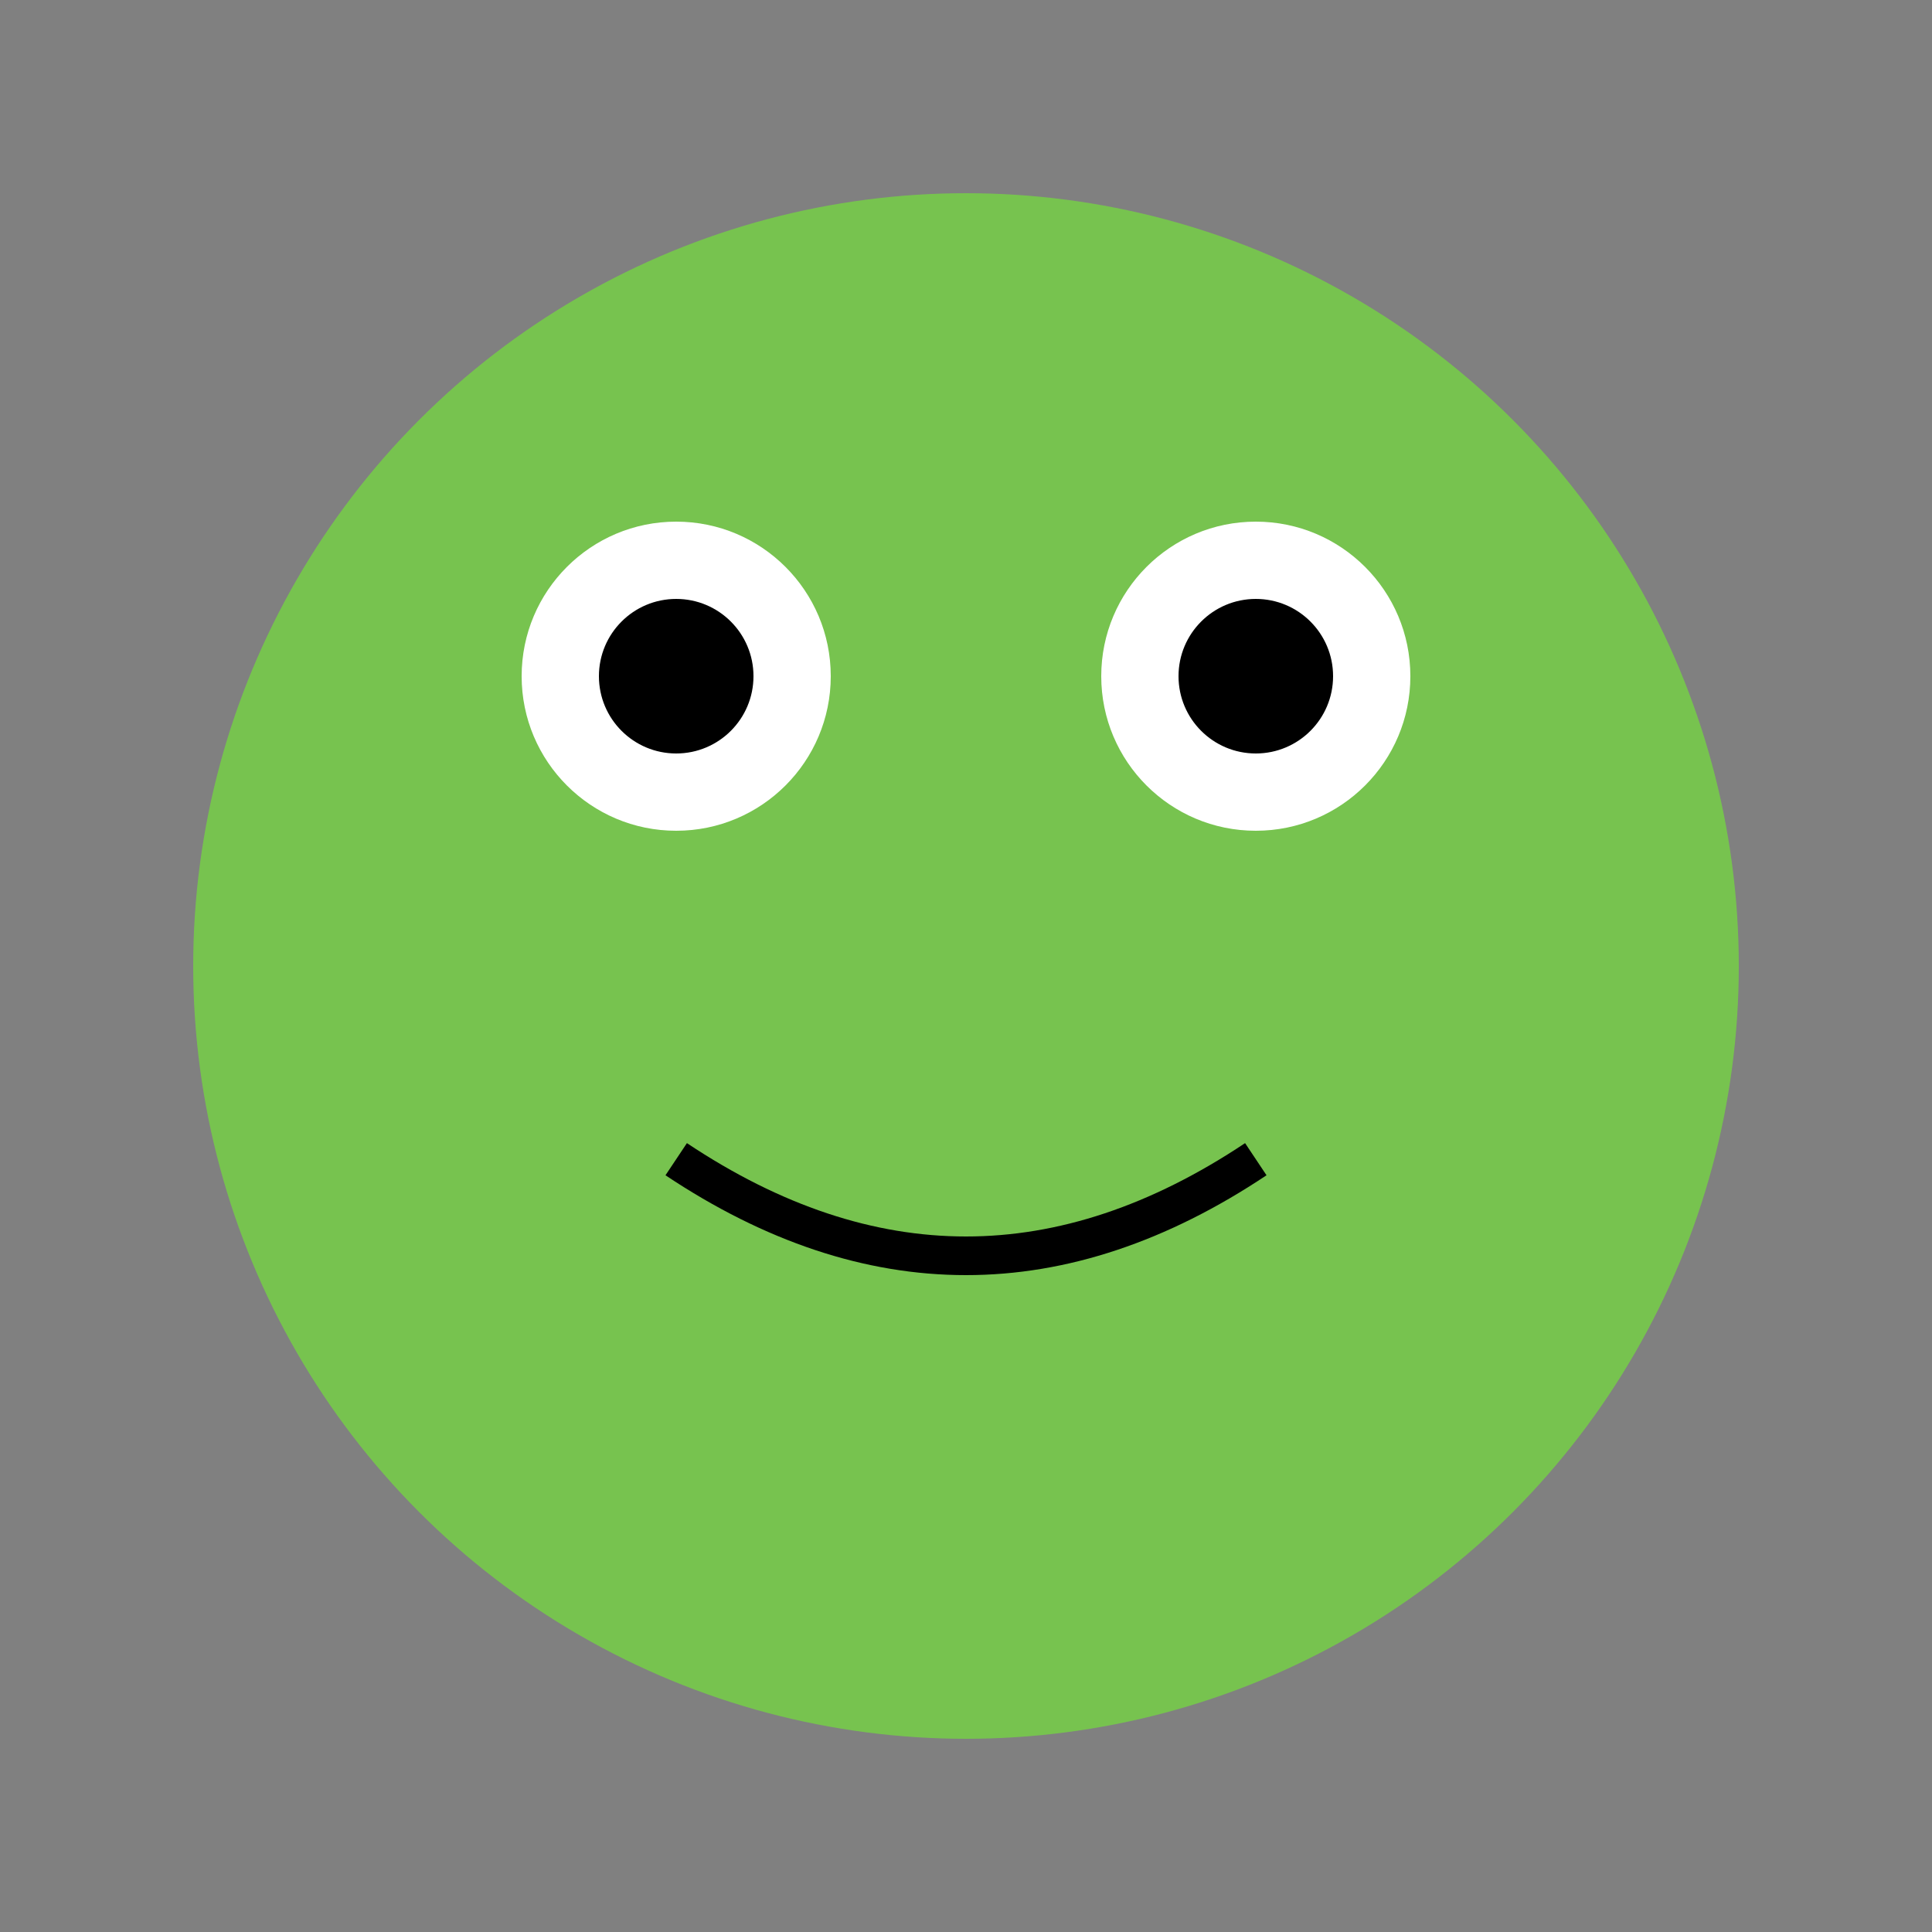
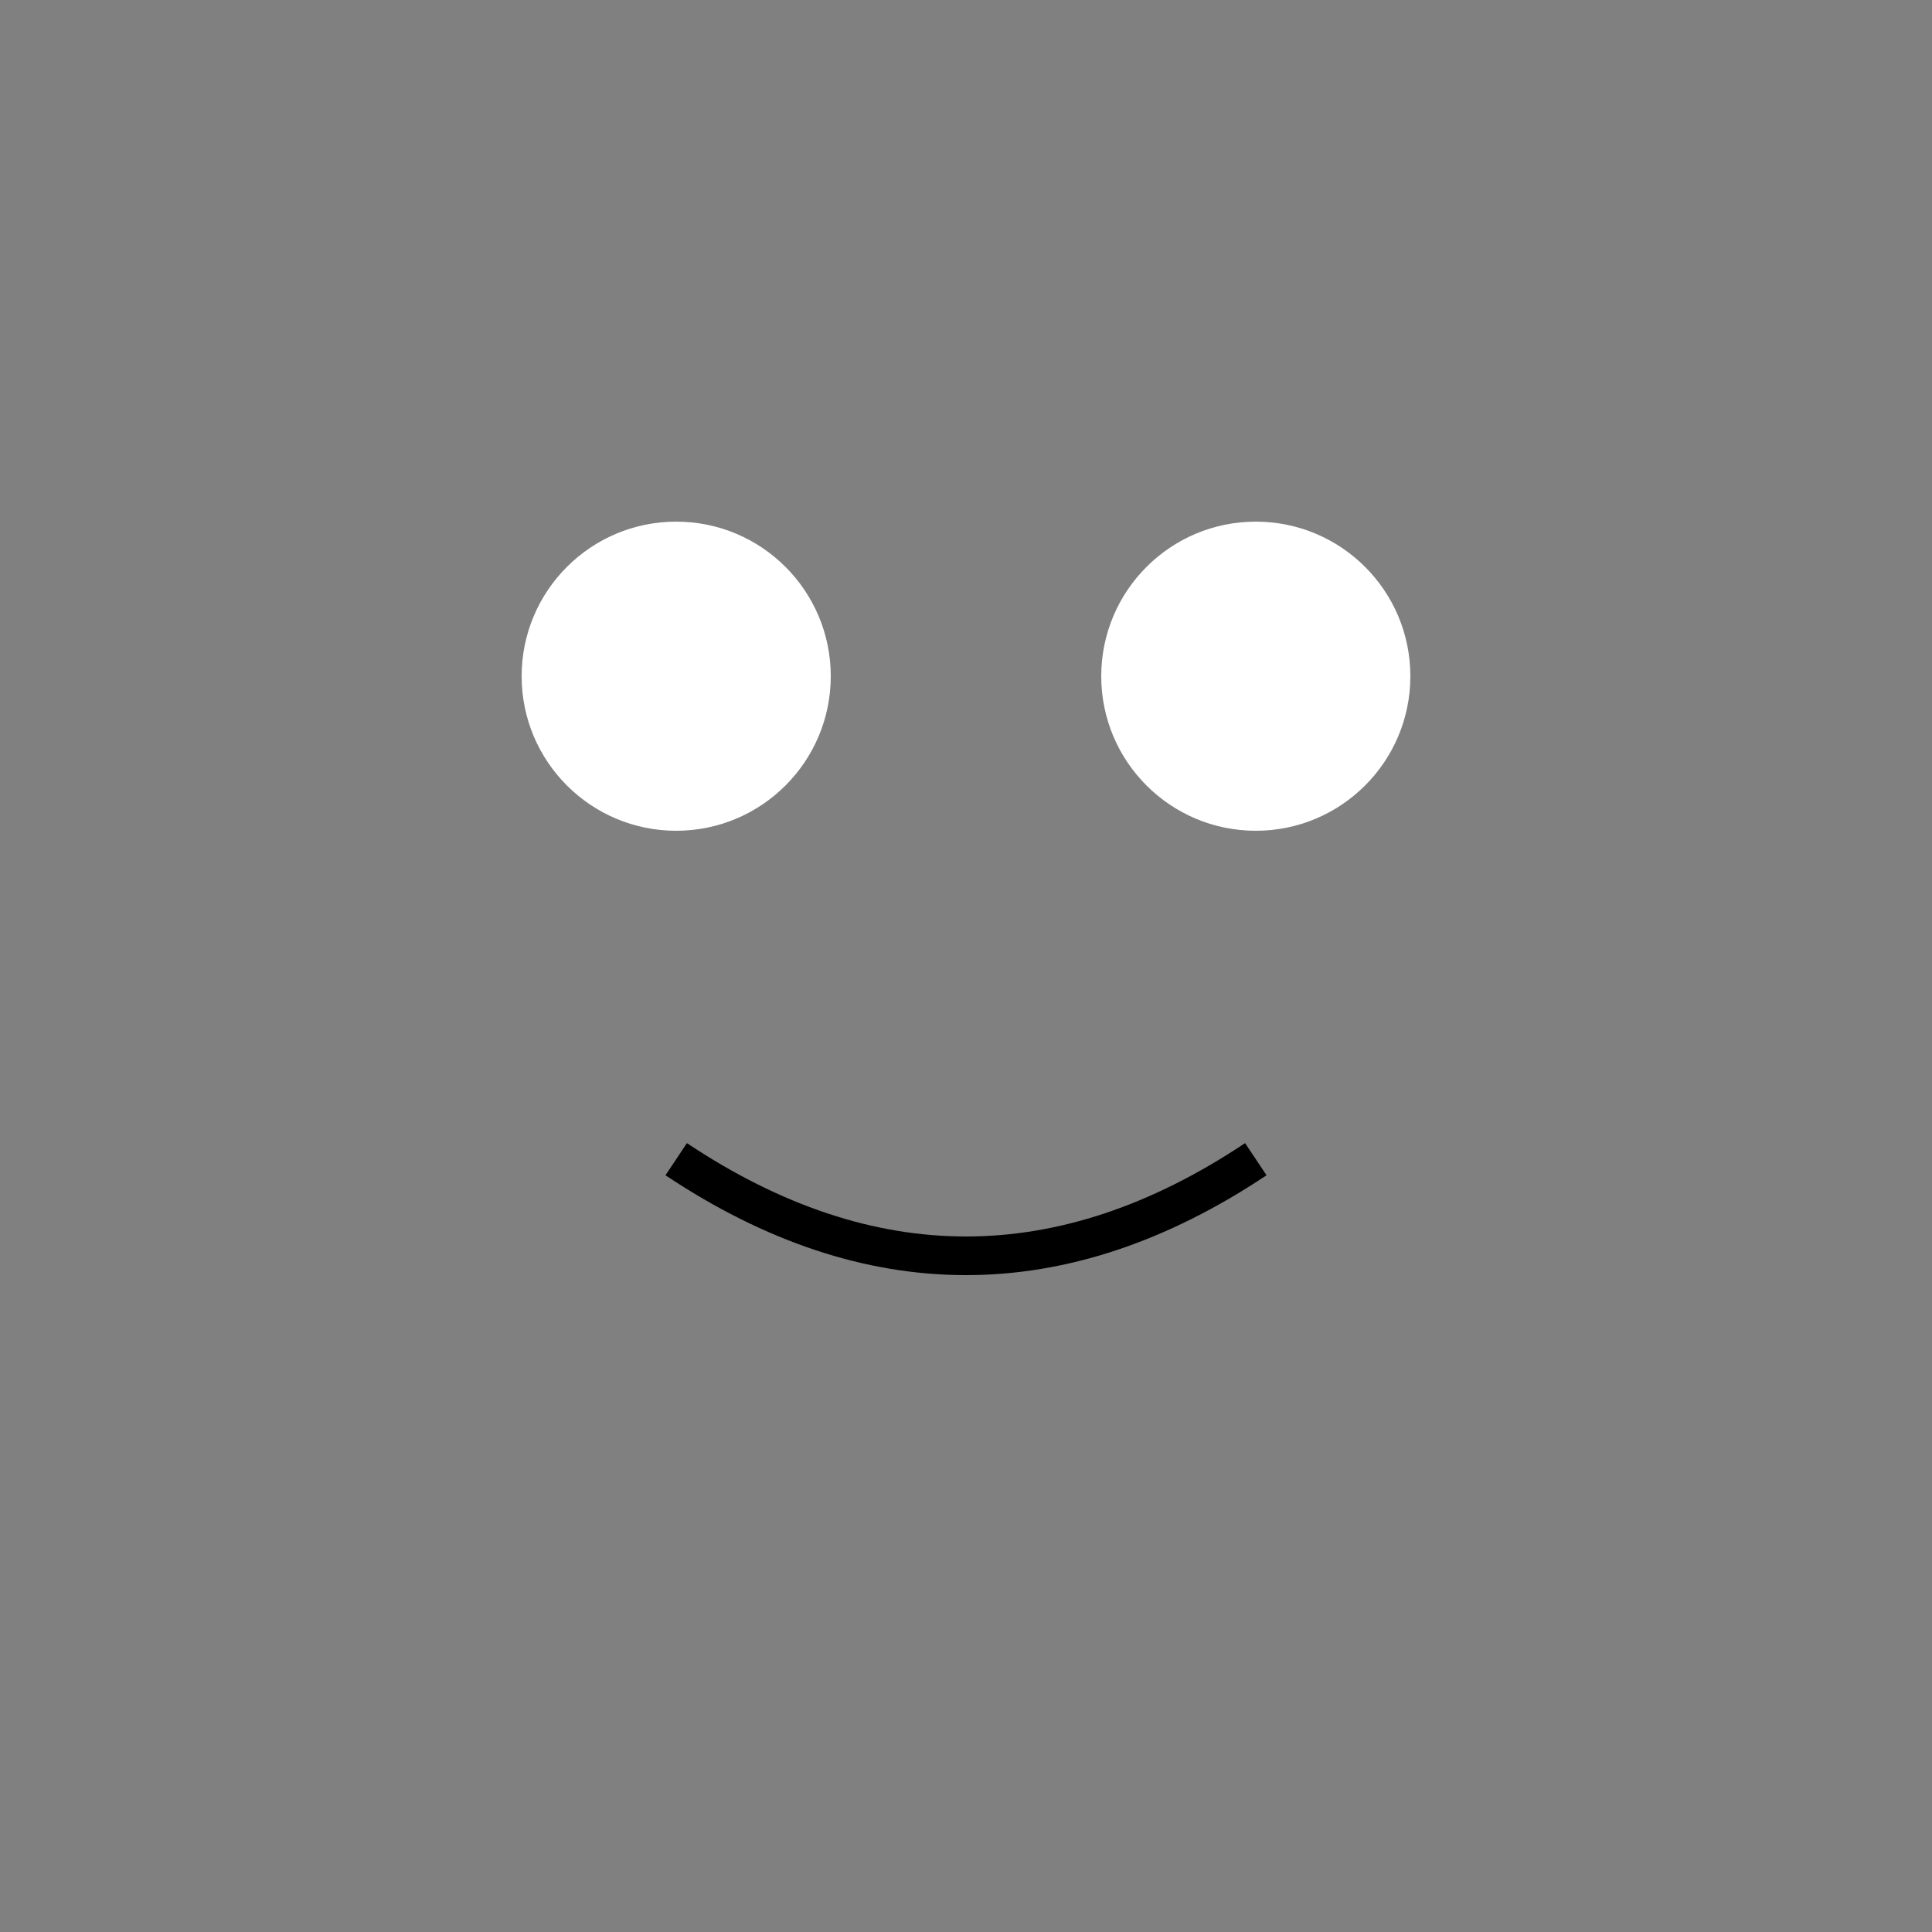
<svg xmlns="http://www.w3.org/2000/svg" viewBox="0 0 100 100">
  <rect x="0" y="0" width="100" height="100" fill="#808080" stroke="none" />
  <style>
    .froge-body { fill: #77c34f; }
    .froge-eye { fill: #ffffff; }
    .froge-pupil { fill: #000000; }
  </style>
-   <circle cx="50" cy="50" r="40" class="froge-body" />
  <circle cx="35" cy="35" r="8" class="froge-eye" />
-   <circle cx="35" cy="35" r="4" class="froge-pupil" />
  <circle cx="65" cy="35" r="8" class="froge-eye" />
-   <circle cx="65" cy="35" r="4" class="froge-pupil" />
  <path d="M 35 60 Q 50 70 65 60" stroke="#000000" stroke-width="2" fill="none" />
</svg>